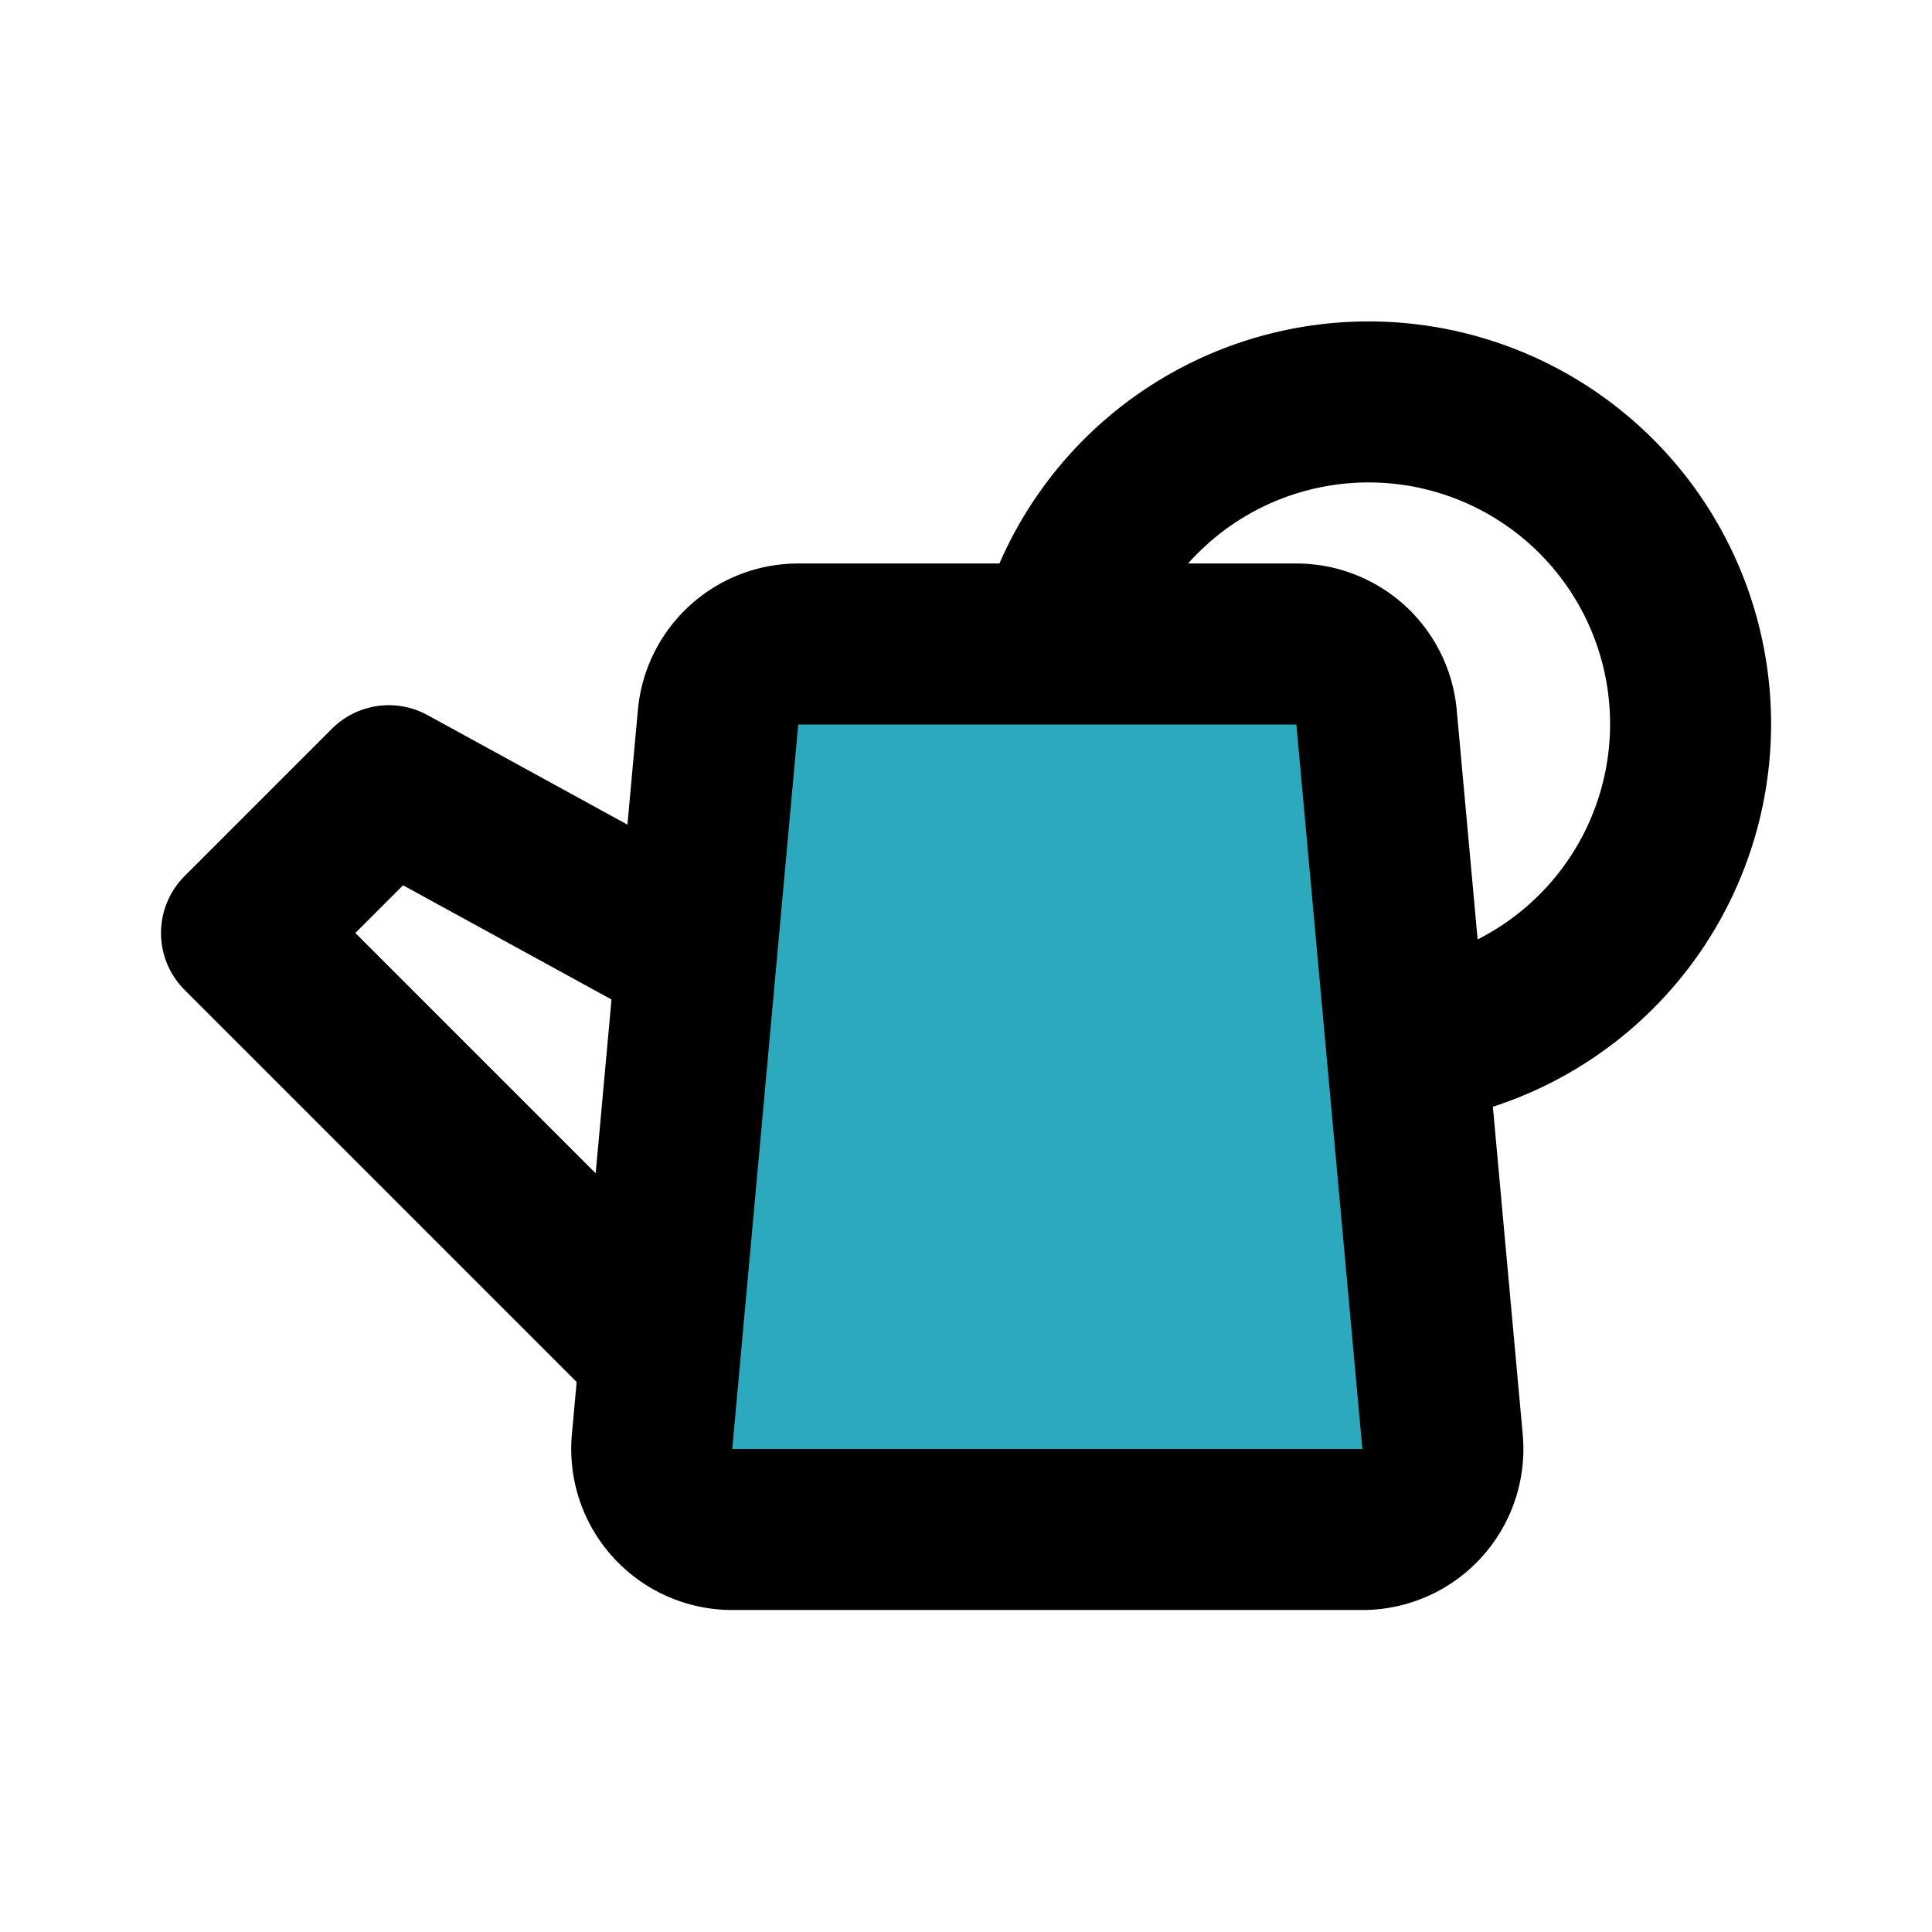
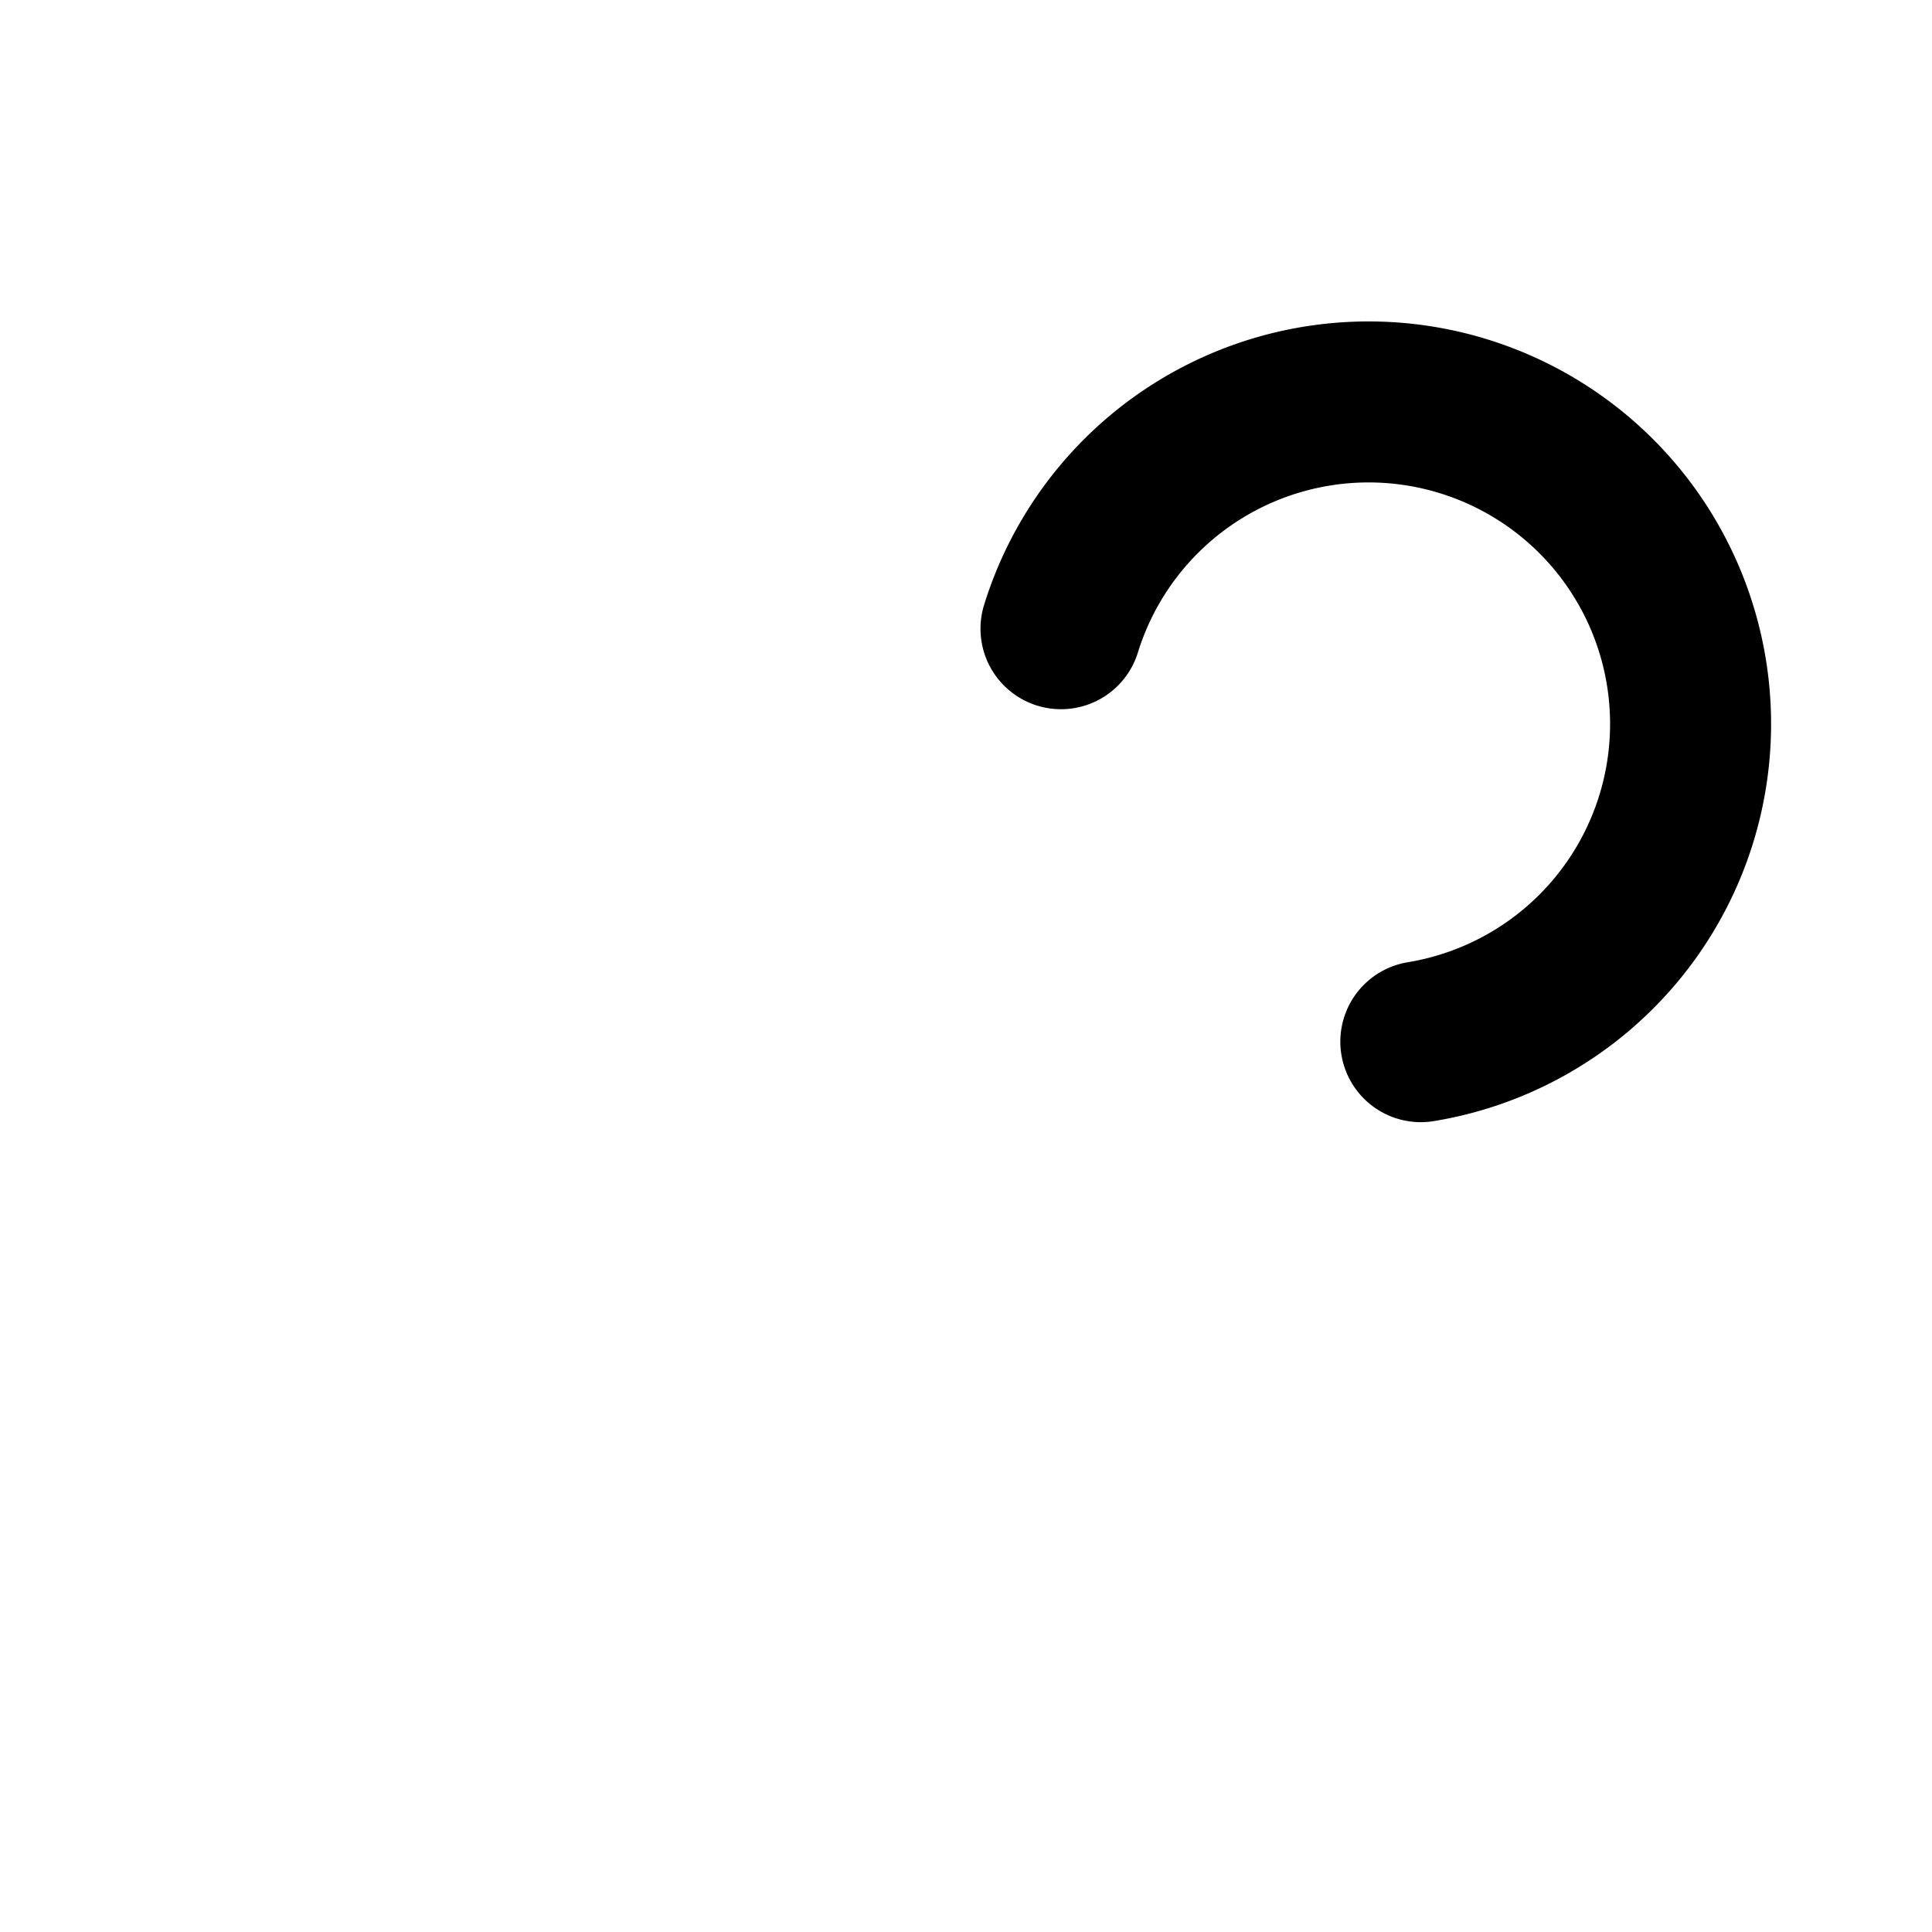
<svg xmlns="http://www.w3.org/2000/svg" fill="#000000" width="800px" height="800px" viewBox="0 0 24 24" id="water-can" data-name="Flat Line" class="icon flat-line">
-   <path id="secondary" d="M16.9,19H9.1a1,1,0,0,1-1-1.09l.82-9a1,1,0,0,1,1-.91h6.18a1,1,0,0,1,1,.91l.82,9A1,1,0,0,1,16.9,19Z" style="fill: rgb(44, 169, 188); stroke-width: 2;" />
-   <polyline id="primary" points="8.04 16.63 3 11.59 4.83 9.76 8.48 11.76" style="fill: none; stroke: rgb(0, 0, 0); stroke-linecap: round; stroke-linejoin: round; stroke-width: 2;" />
  <path id="primary-2" data-name="primary" d="M13.18,7.81a4,4,0,1,1,4.47,5.13" style="fill: none; stroke: rgb(0, 0, 0); stroke-linecap: round; stroke-linejoin: round; stroke-width: 2;" />
-   <path id="primary-3" data-name="primary" d="M16.9,19H9.1a1,1,0,0,1-1-1.09l.82-9a1,1,0,0,1,1-.91h6.18a1,1,0,0,1,1,.91l.82,9A1,1,0,0,1,16.9,19Z" style="fill: none; stroke: rgb(0, 0, 0); stroke-linecap: round; stroke-linejoin: round; stroke-width: 2;" />
</svg>